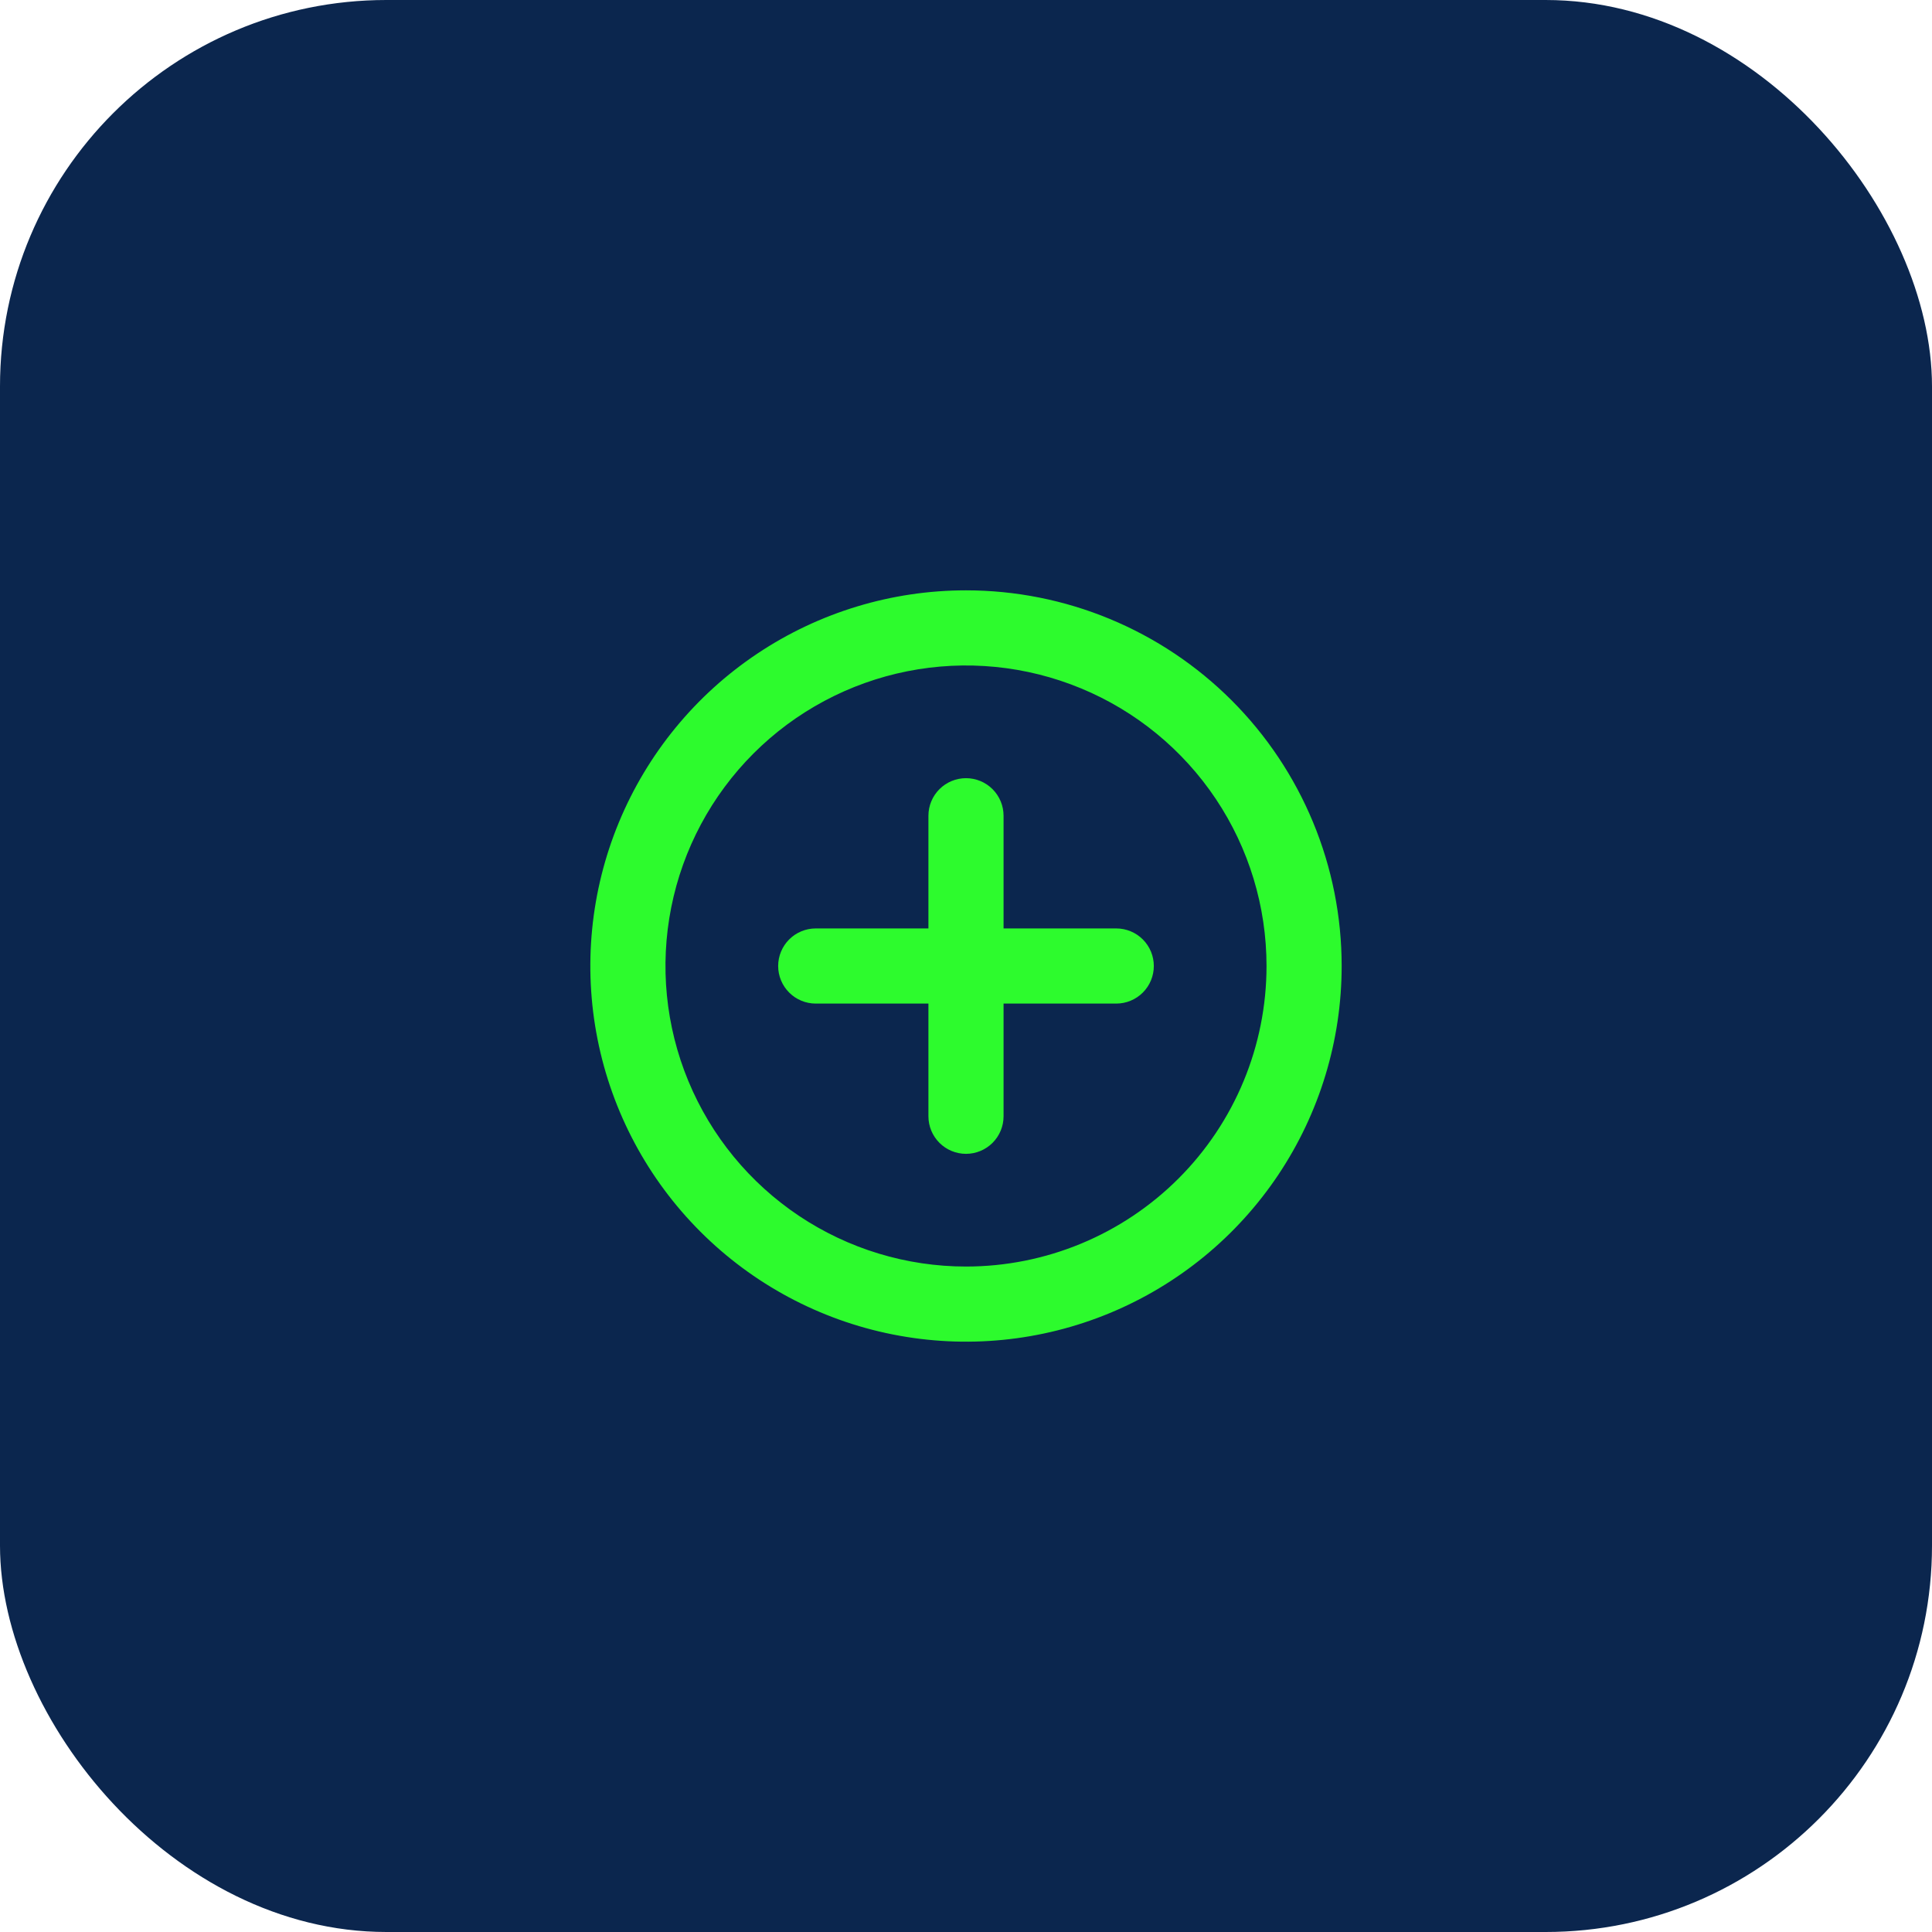
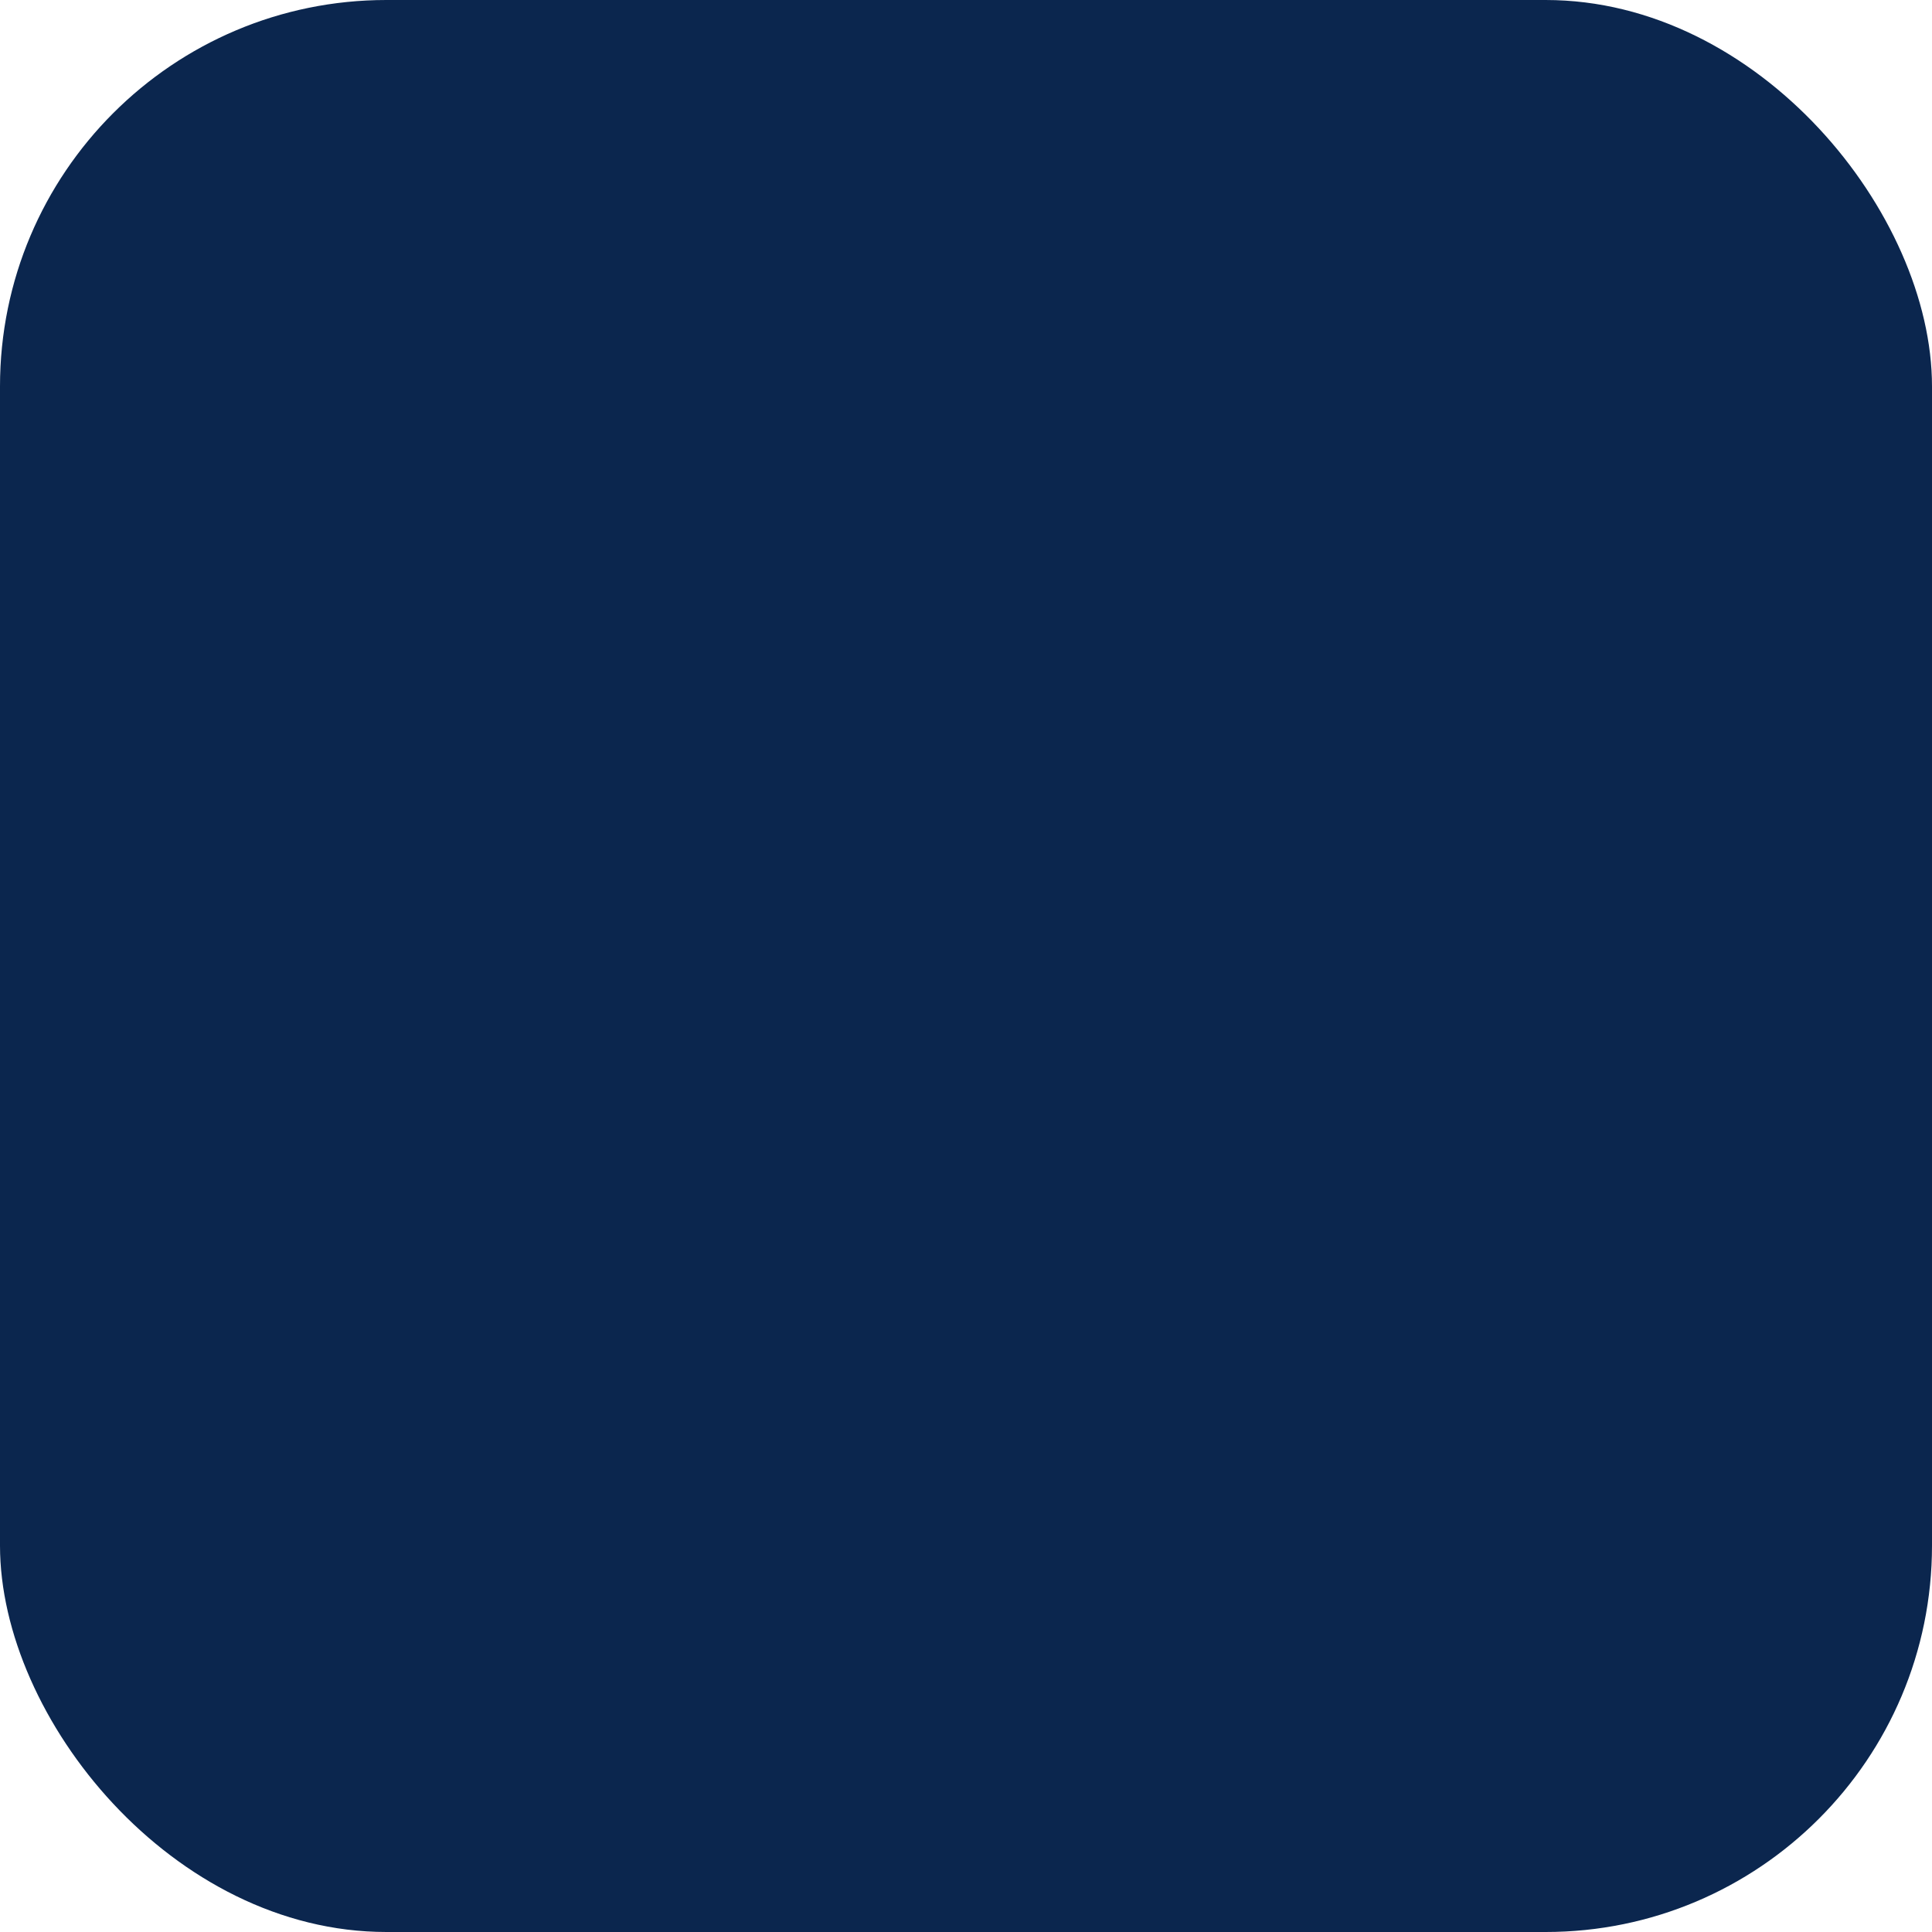
<svg xmlns="http://www.w3.org/2000/svg" width="120" height="120" viewBox="0 0 120 120" fill="none">
  <rect width="120" height="120" rx="24" fill="#0B264E" />
-   <path d="M60 36.667C55.385 36.667 50.874 38.035 47.036 40.599C43.199 43.163 40.209 46.807 38.443 51.071C36.677 55.335 36.215 60.026 37.115 64.552C38.015 69.079 40.237 73.236 43.501 76.499C46.764 79.763 50.922 81.985 55.448 82.885C59.974 83.786 64.665 83.324 68.929 81.558C73.193 79.791 76.837 76.801 79.401 72.964C81.965 69.126 83.333 64.615 83.333 60C83.333 56.936 82.73 53.902 81.557 51.071C80.384 48.24 78.666 45.668 76.499 43.501C74.332 41.334 71.76 39.616 68.929 38.443C66.098 37.27 63.064 36.667 60 36.667V36.667ZM60 78.667C56.308 78.667 52.699 77.572 49.629 75.521C46.559 73.47 44.167 70.555 42.754 67.144C41.341 63.733 40.972 59.98 41.692 56.359C42.412 52.738 44.19 49.412 46.8 46.801C49.411 44.19 52.737 42.413 56.358 41.692C59.979 40.972 63.732 41.342 67.143 42.755C70.554 44.167 73.469 46.56 75.521 49.63C77.572 52.699 78.666 56.308 78.666 60C78.666 64.951 76.7 69.699 73.199 73.2C69.698 76.7 64.951 78.667 60 78.667V78.667ZM69.333 57.667H62.333V50.667C62.333 50.048 62.087 49.455 61.65 49.017C61.212 48.58 60.619 48.334 60 48.334C59.381 48.334 58.788 48.58 58.35 49.017C57.912 49.455 57.666 50.048 57.666 50.667V57.667H50.666C50.048 57.667 49.454 57.913 49.017 58.35C48.579 58.788 48.333 59.382 48.333 60C48.333 60.619 48.579 61.213 49.017 61.65C49.454 62.088 50.048 62.334 50.666 62.334H57.666V69.334C57.666 69.953 57.912 70.546 58.35 70.984C58.788 71.421 59.381 71.667 60 71.667C60.619 71.667 61.212 71.421 61.65 70.984C62.087 70.546 62.333 69.953 62.333 69.334V62.334H69.333C69.952 62.334 70.546 62.088 70.983 61.65C71.421 61.213 71.666 60.619 71.666 60C71.666 59.382 71.421 58.788 70.983 58.35C70.546 57.913 69.952 57.667 69.333 57.667Z" fill="#2DFB2D" />
</svg>